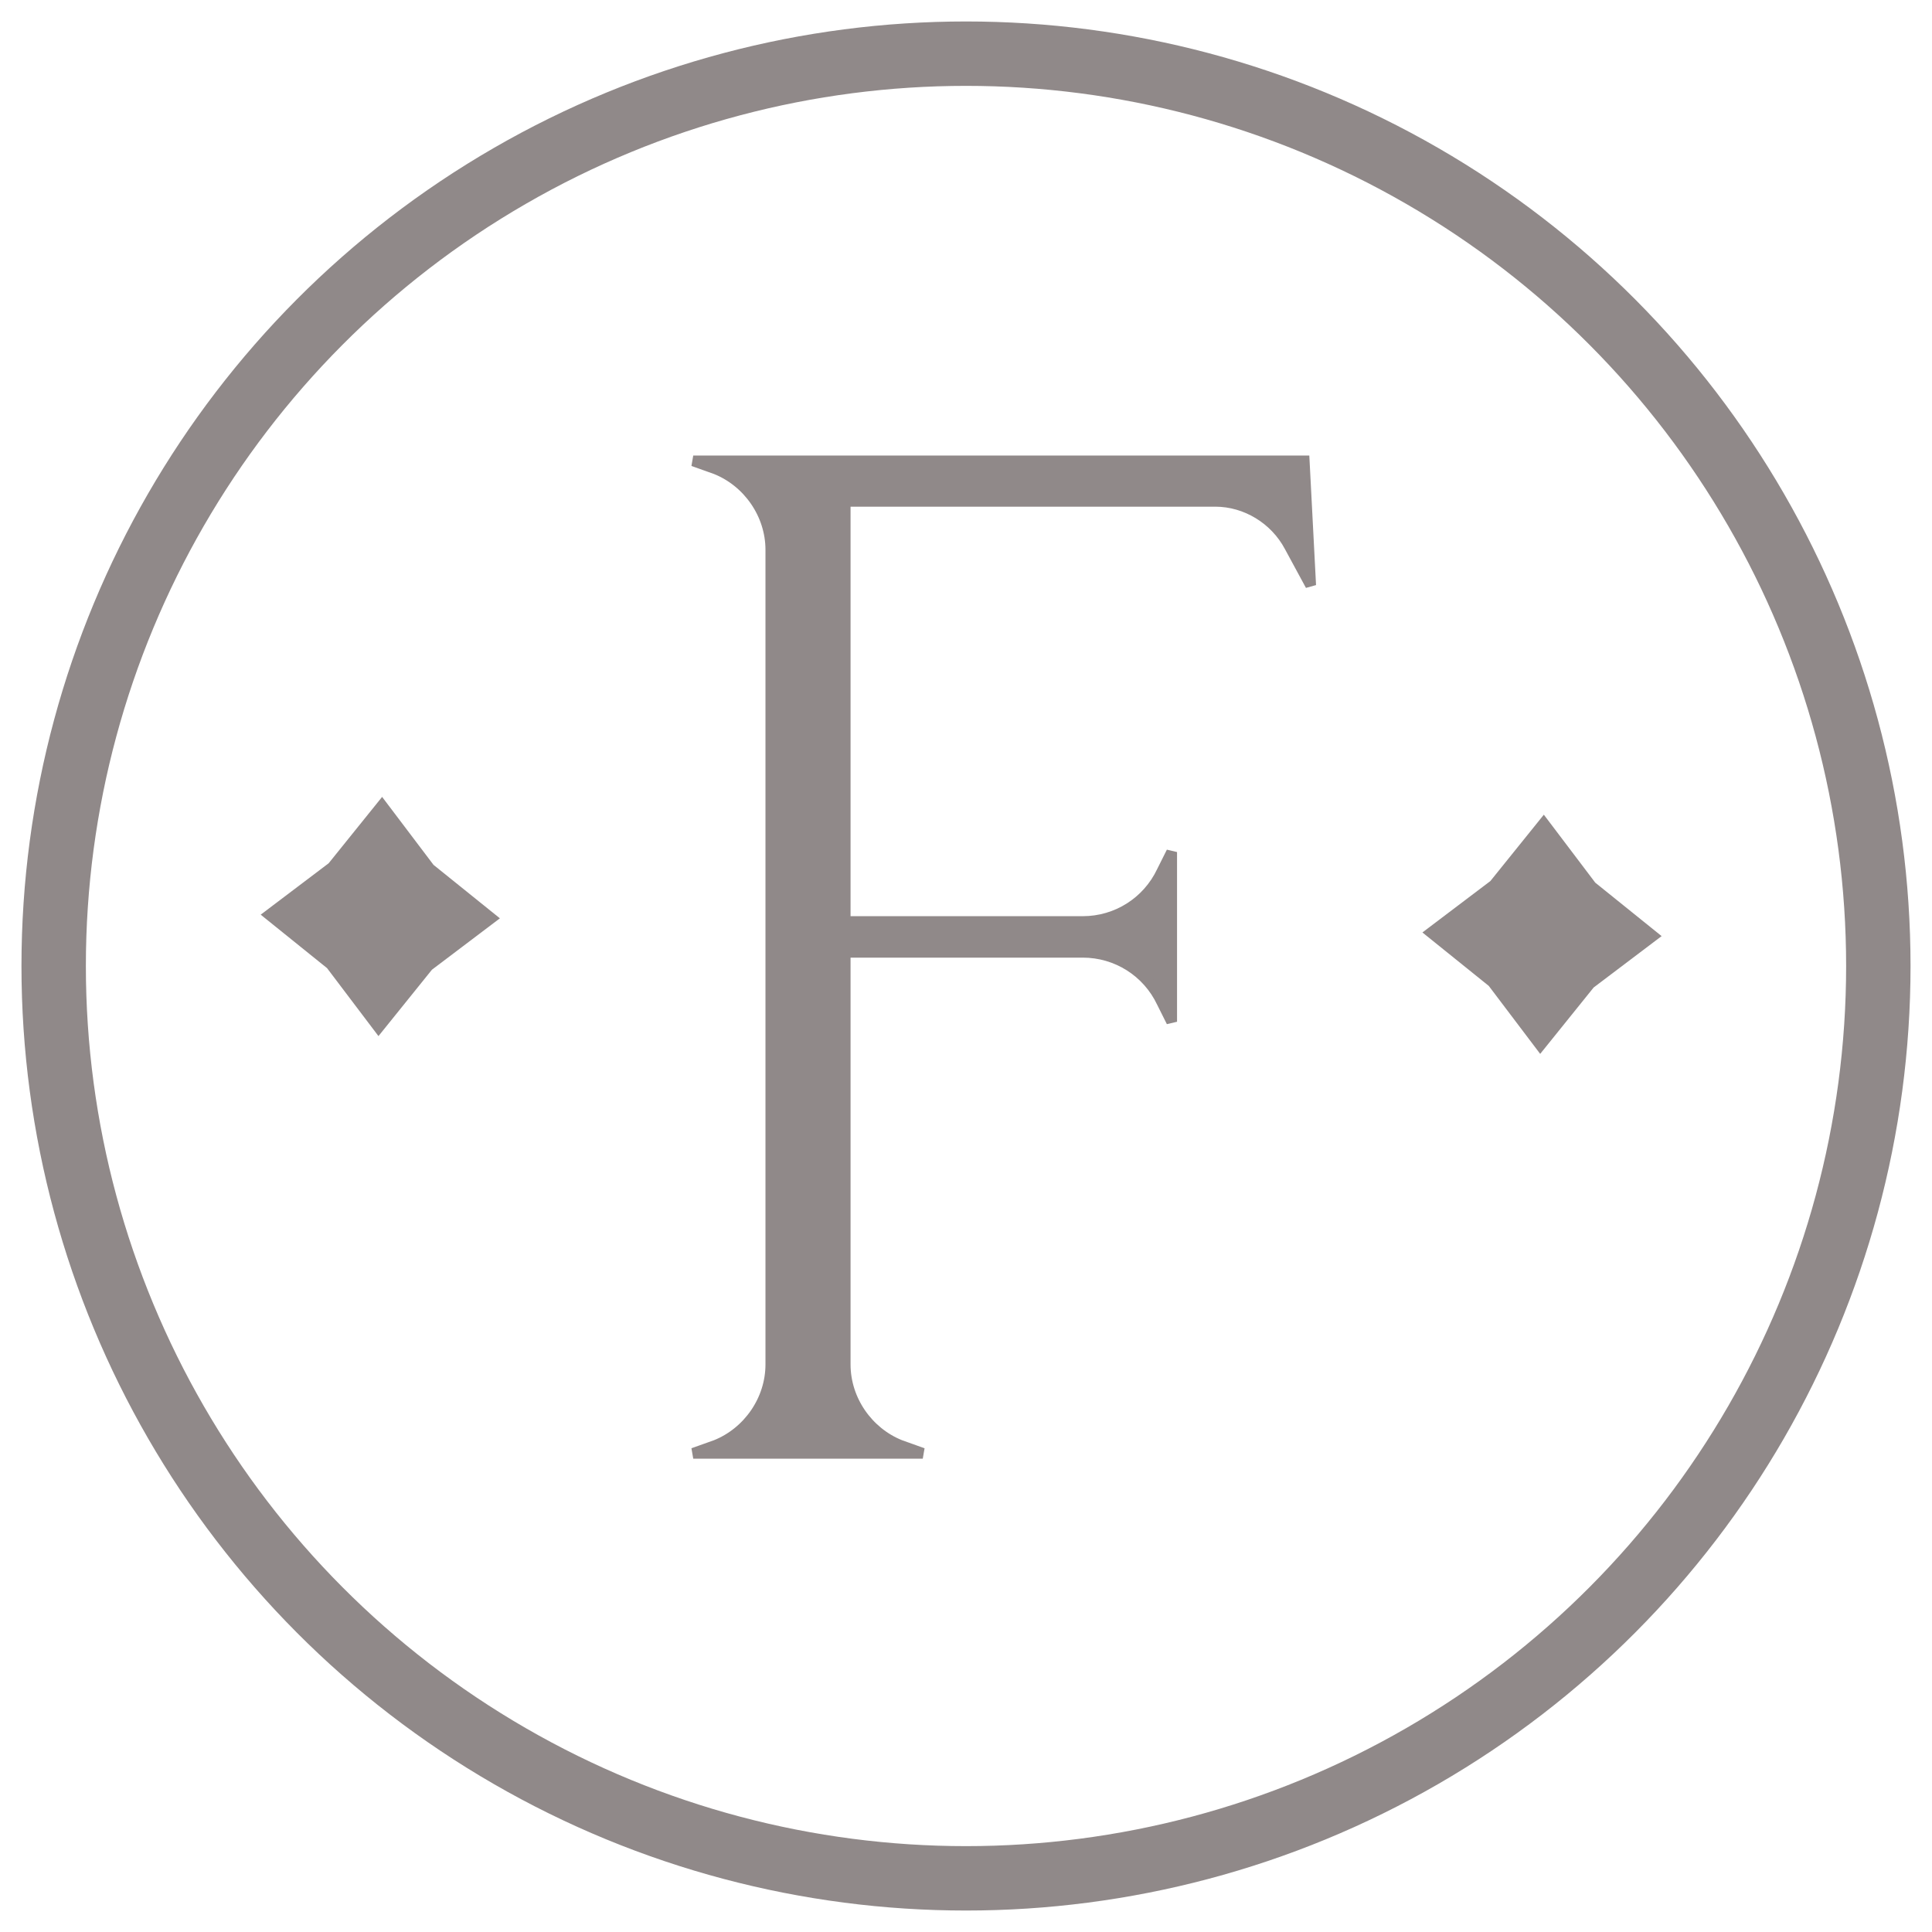
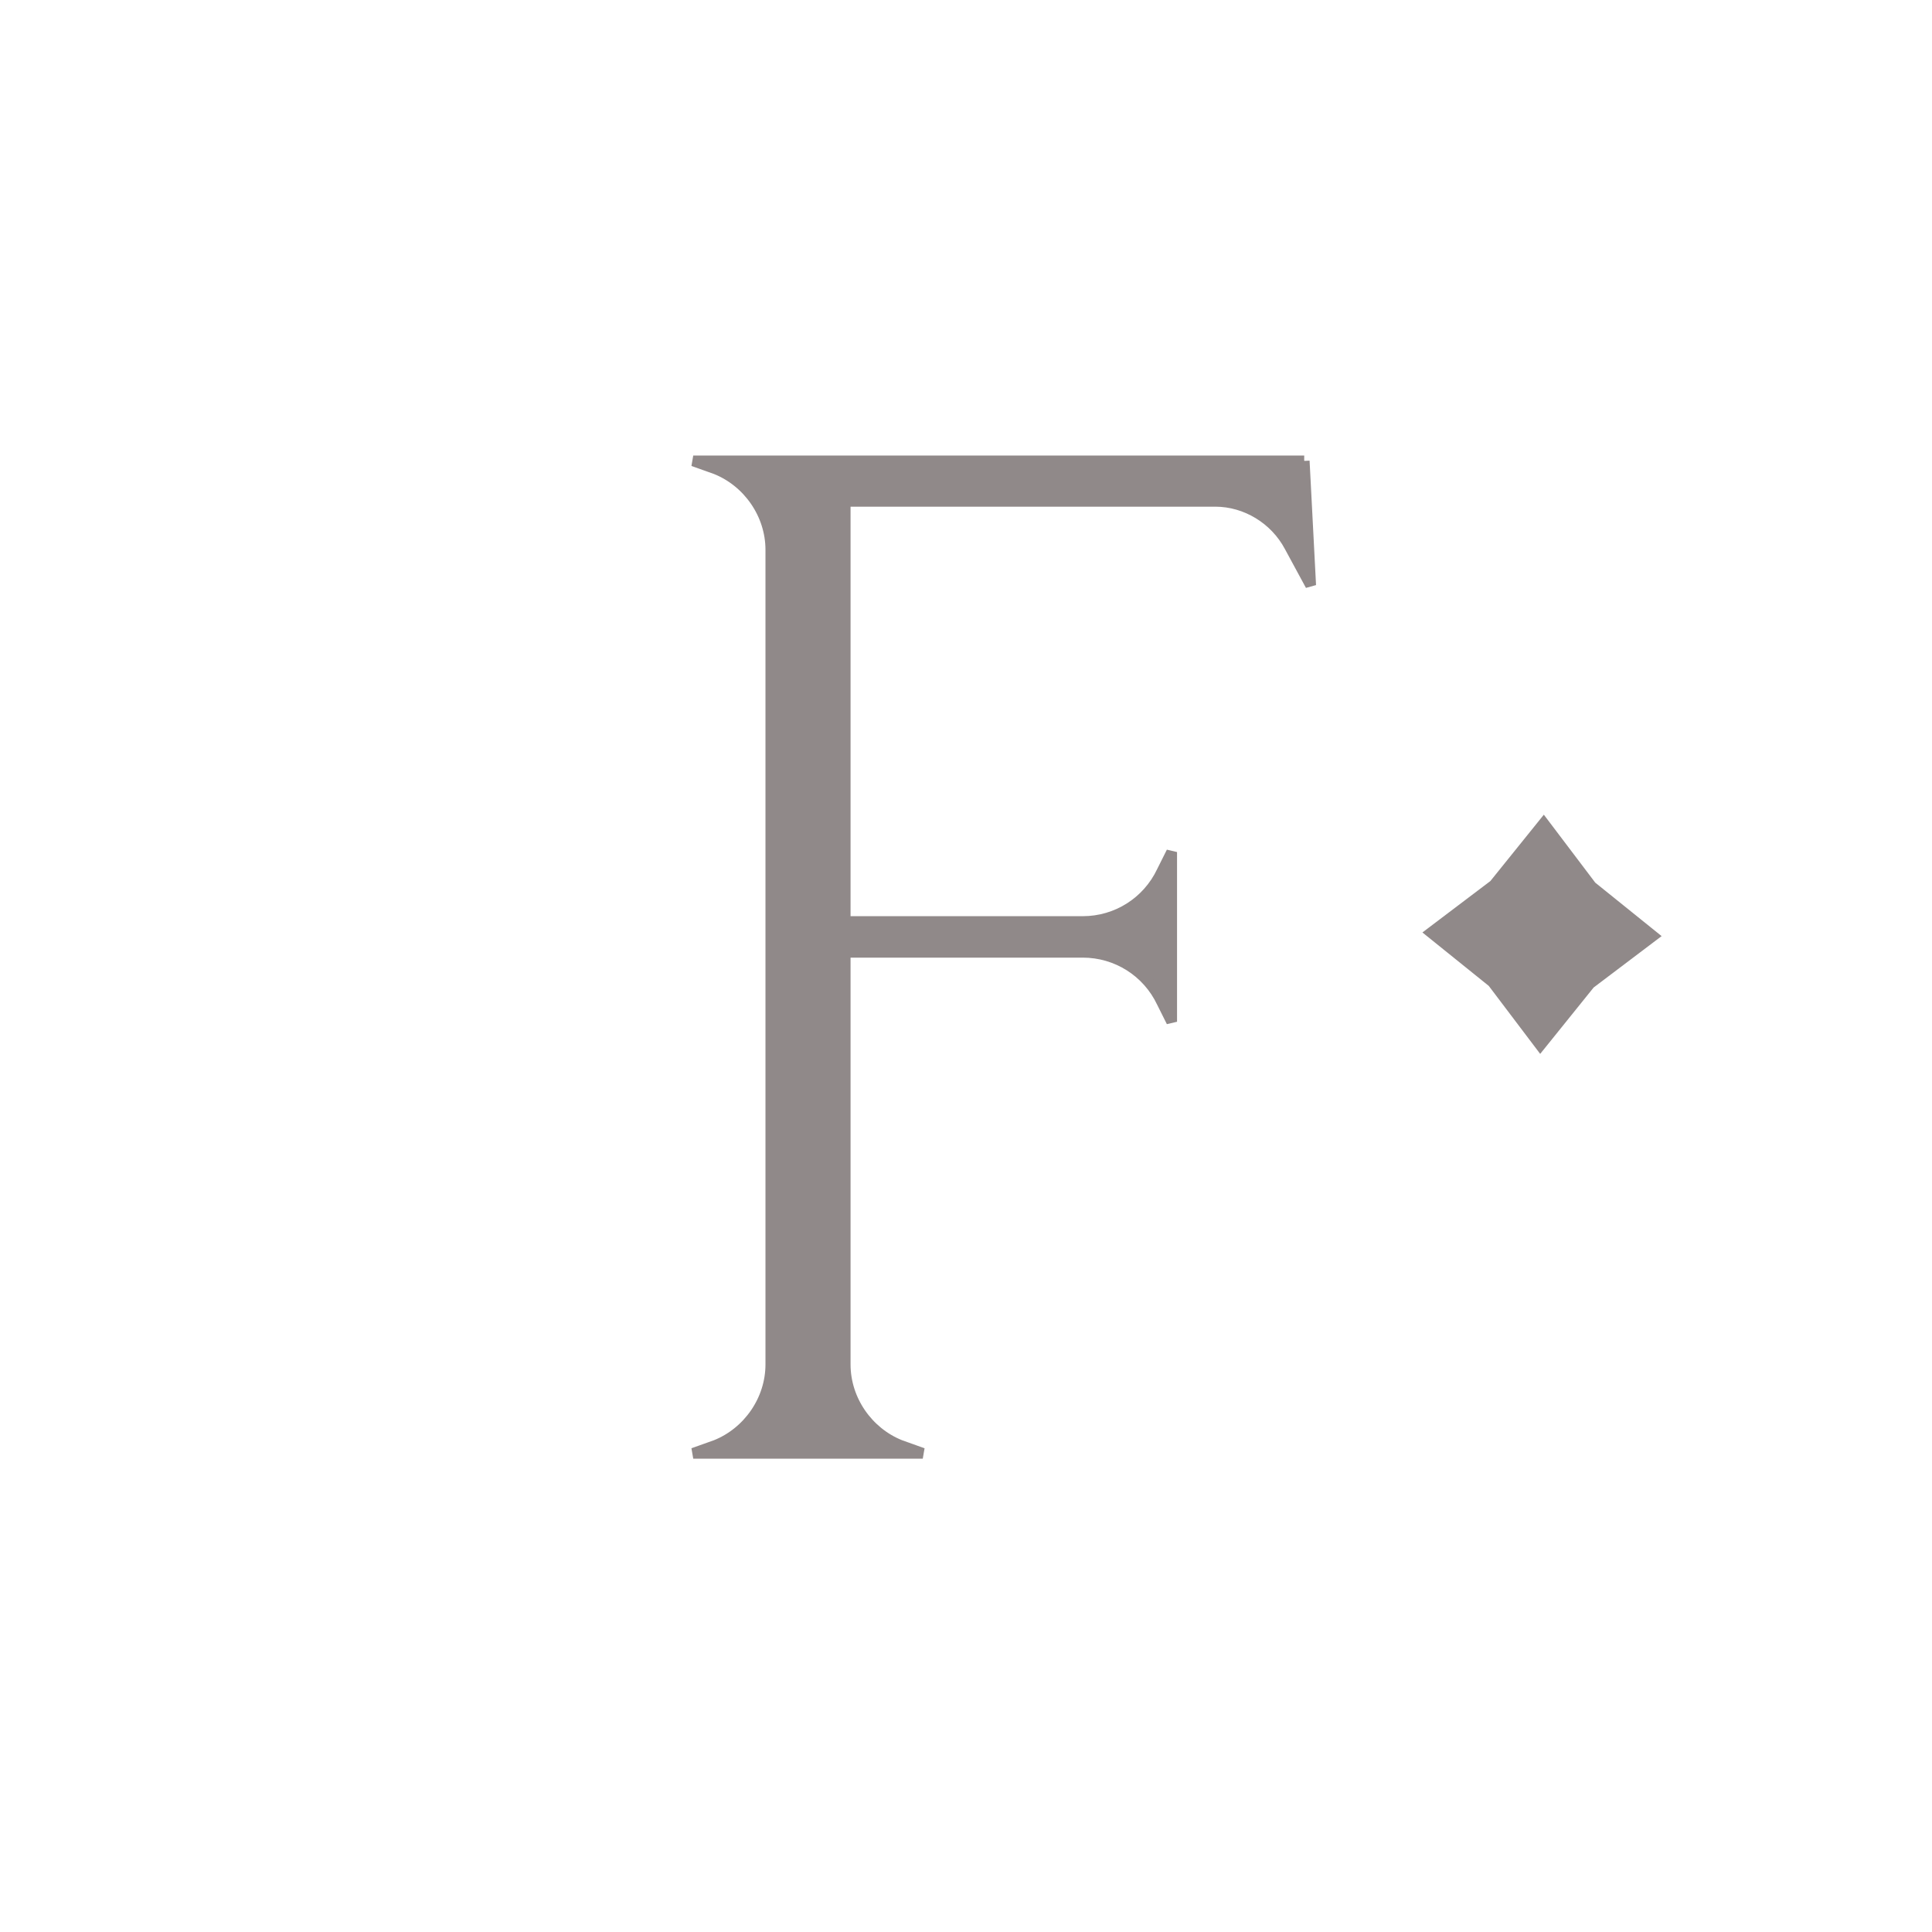
<svg xmlns="http://www.w3.org/2000/svg" width="180" height="180" viewBox="0 0 180 180" fill="none">
-   <path d="M121.511 42.941H64.588L66.697 43.694C69.708 44.899 71.817 47.911 71.817 51.224V127.12C71.817 130.433 69.708 133.445 66.697 134.649L64.588 135.402H85.972L83.864 134.649C80.852 133.445 78.744 130.433 78.744 127.12V88.72H100.88C104.042 88.72 106.904 90.527 108.259 93.388L109.162 95.195V79.384L108.259 81.191C106.904 84.052 104.042 85.859 100.88 85.859H78.744V46.706H113.228C116.089 46.706 118.8 48.362 120.155 50.922L122.113 54.536L121.511 42.941Z" fill="#908989" stroke="#908989" />
-   <path d="M24.288 85.218L30.471 90.199L35.261 96.531L40.241 90.348L46.574 85.558L40.39 80.578L35.601 74.245L30.62 80.429L24.288 85.218Z" fill="#908989" />
+   <path d="M121.511 42.941H64.588L66.697 43.694C69.708 44.899 71.817 47.911 71.817 51.224V127.12C71.817 130.433 69.708 133.445 66.697 134.649L64.588 135.402H85.972L83.864 134.649C80.852 133.445 78.744 130.433 78.744 127.12V88.72H100.88C104.042 88.72 106.904 90.527 108.259 93.388L109.162 95.195V79.384L108.259 81.191C106.904 84.052 104.042 85.859 100.88 85.859H78.744V46.706H113.228C116.089 46.706 118.8 48.362 120.155 50.922L122.113 54.536L121.511 42.941" fill="#908989" stroke="#908989" />
  <path d="M132.523 86.875L138.706 91.855L143.496 98.188L148.476 92.004L154.809 87.215L148.626 82.234L143.836 75.902L138.855 82.085L132.523 86.875Z" fill="#908989" />
-   <circle cx="90" cy="90" r="85" stroke="#908989" stroke-width="6" />
</svg>